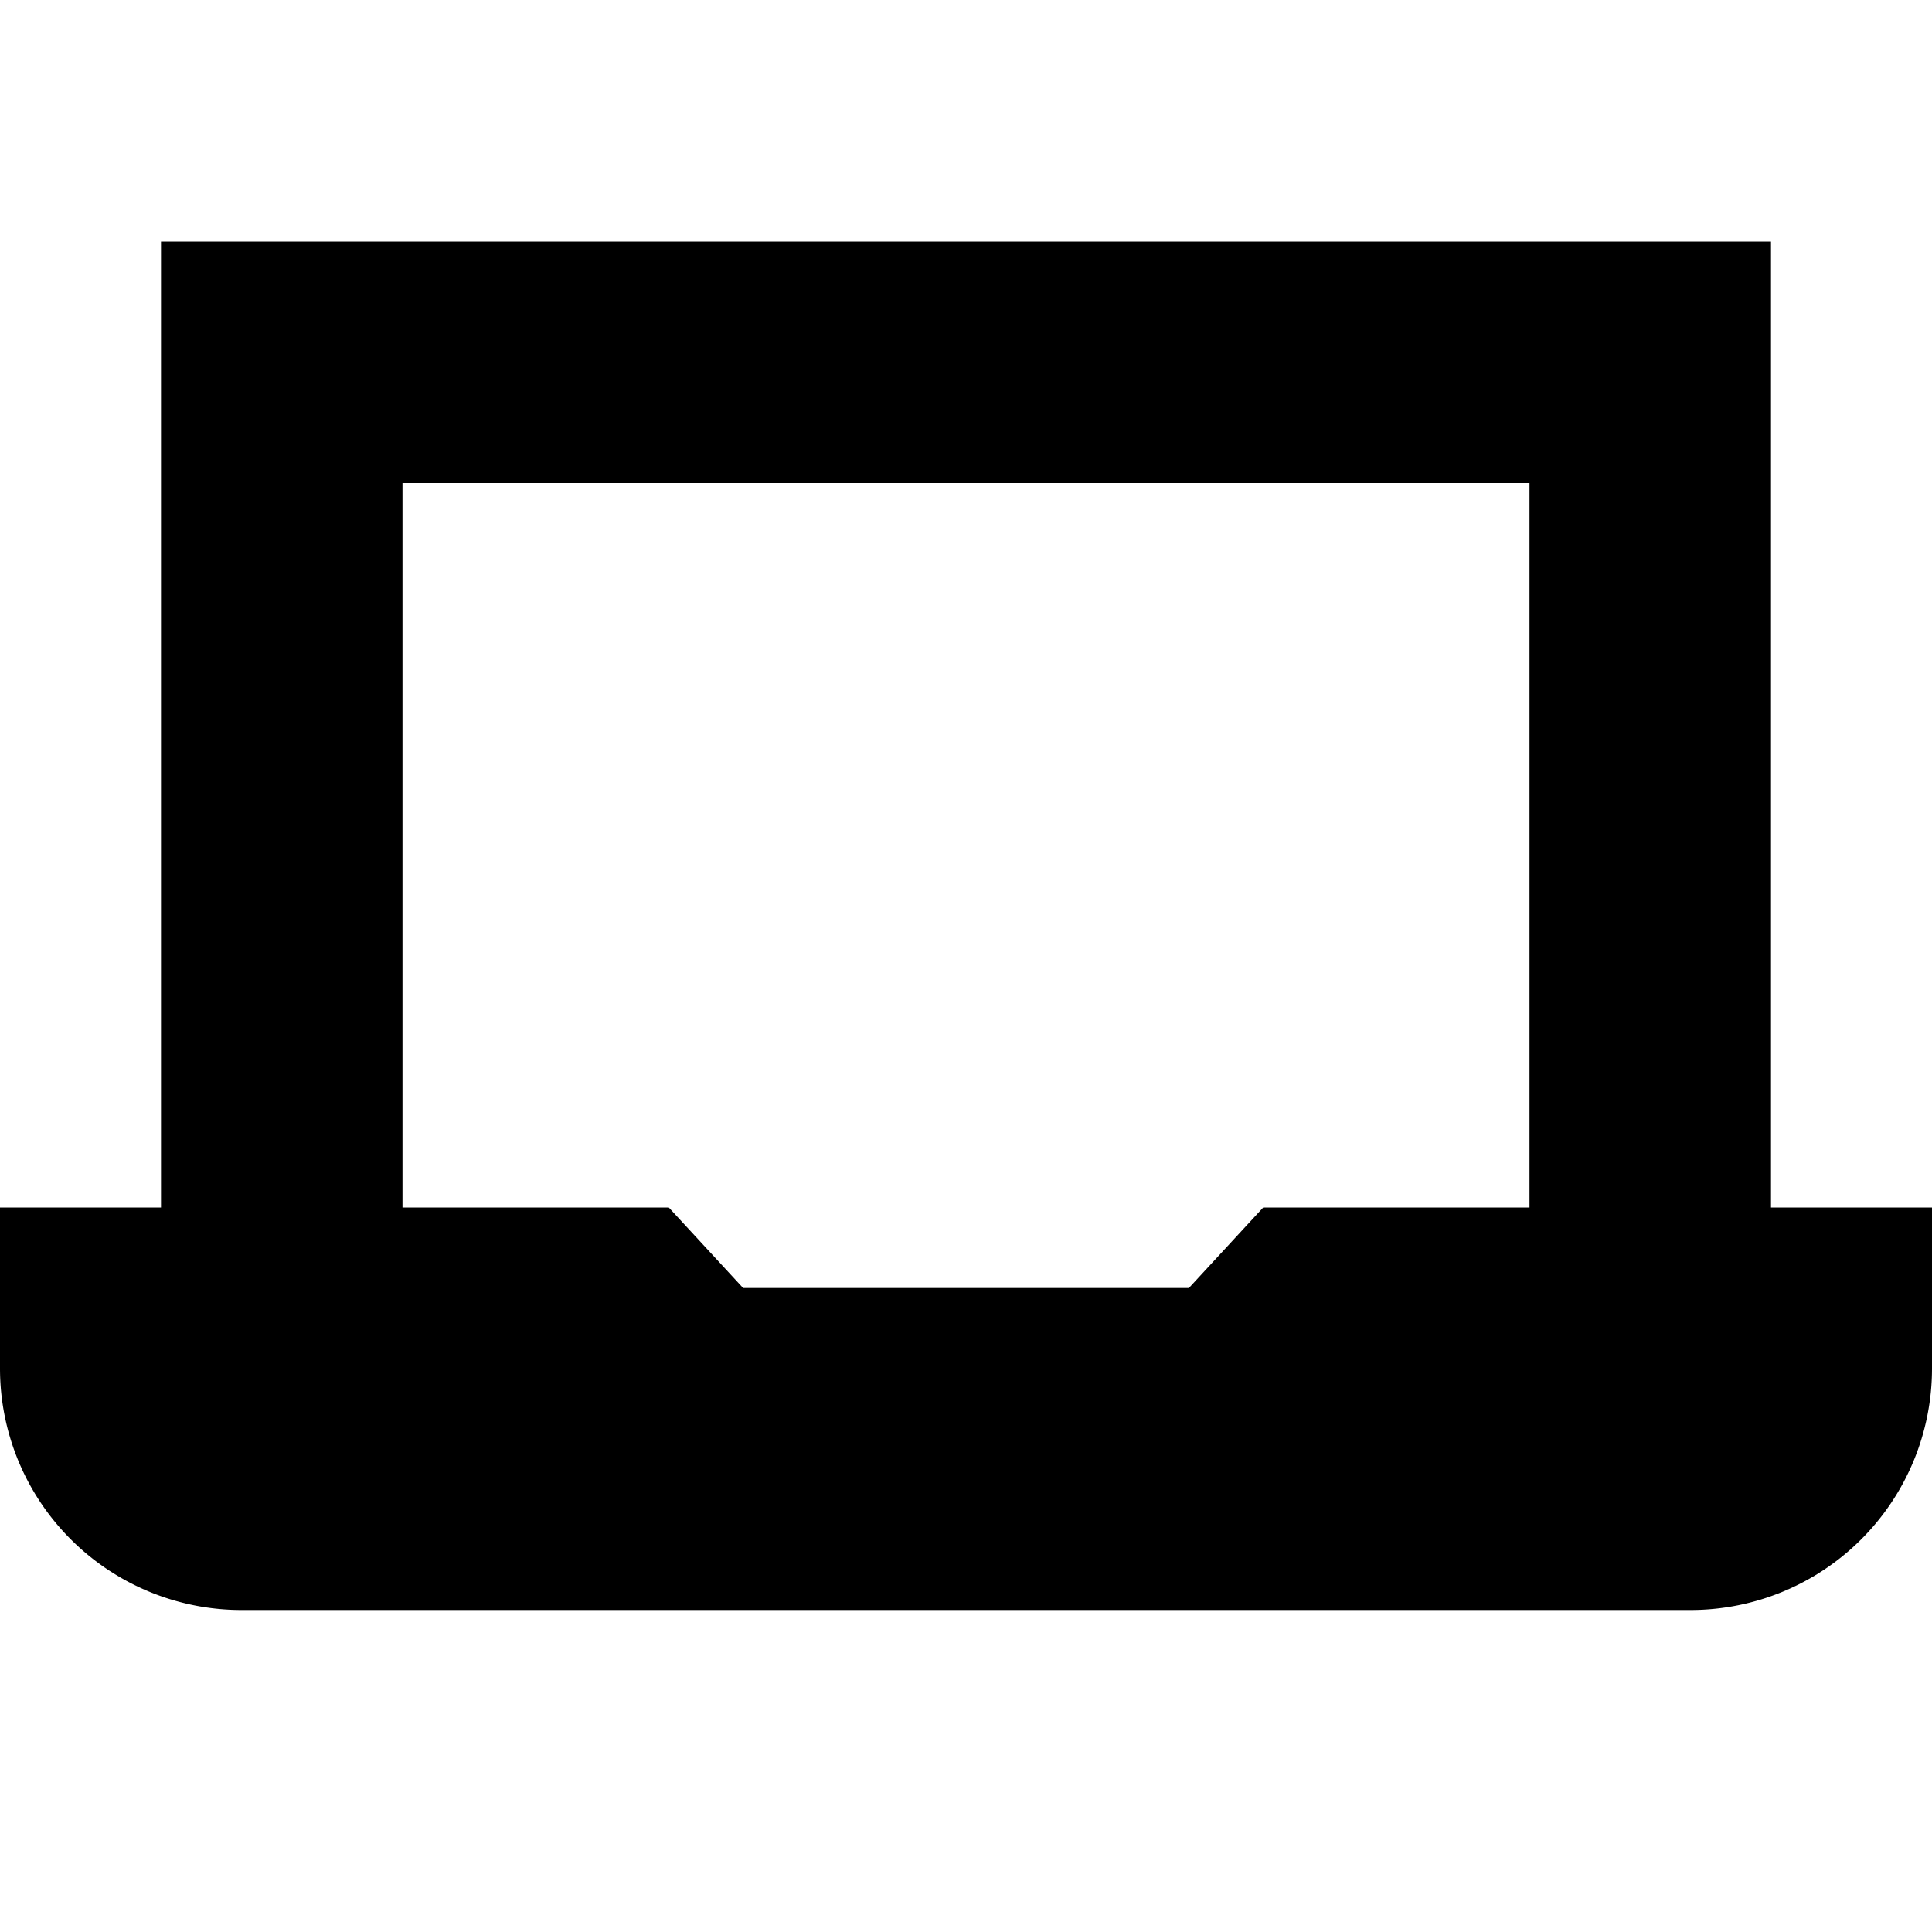
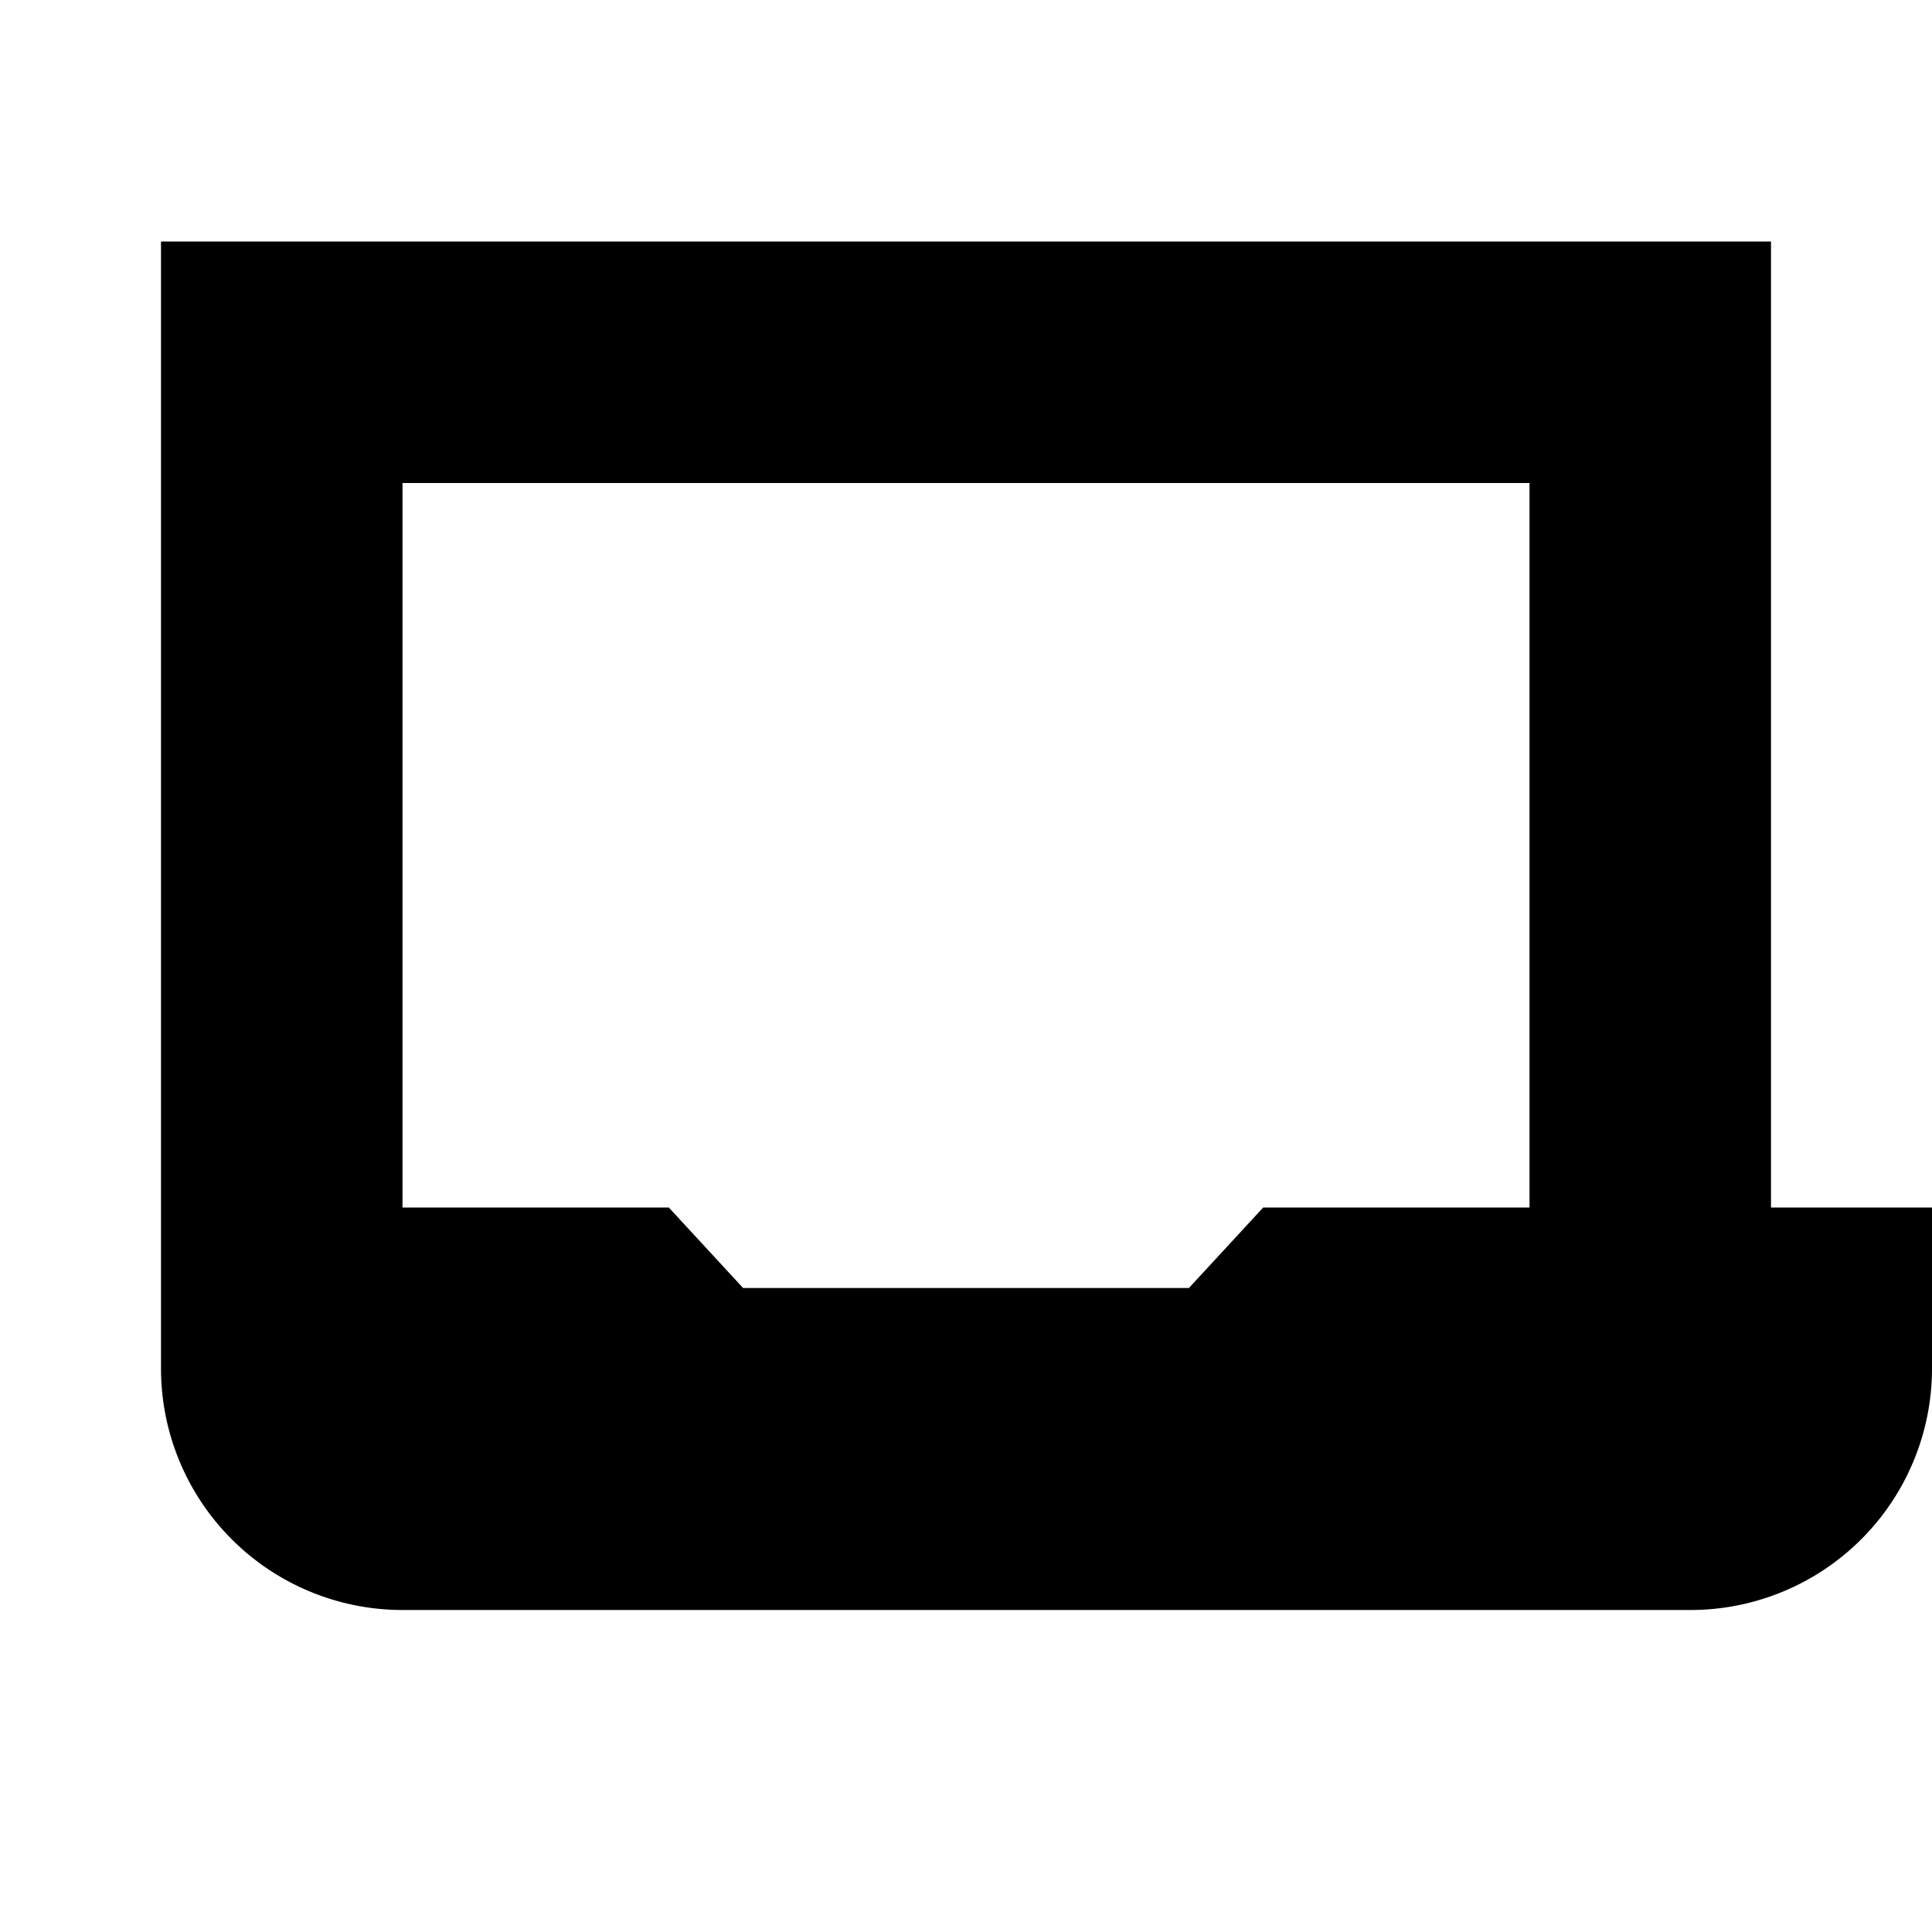
<svg xmlns="http://www.w3.org/2000/svg" id="Isolation_Mode" data-name="Isolation Mode" viewBox="0 0 24 24" width="512" height="512">
-   <path d="M22,15V3H2V15H0v2a3,3,0,0,0,3,3H21a3,3,0,0,0,3-3V15Zm-7.231,1H9.231l-.923-1H5V6H19v9H15.692Z" />
+   <path d="M22,15V3H2V15v2a3,3,0,0,0,3,3H21a3,3,0,0,0,3-3V15Zm-7.231,1H9.231l-.923-1H5V6H19v9H15.692Z" />
</svg>